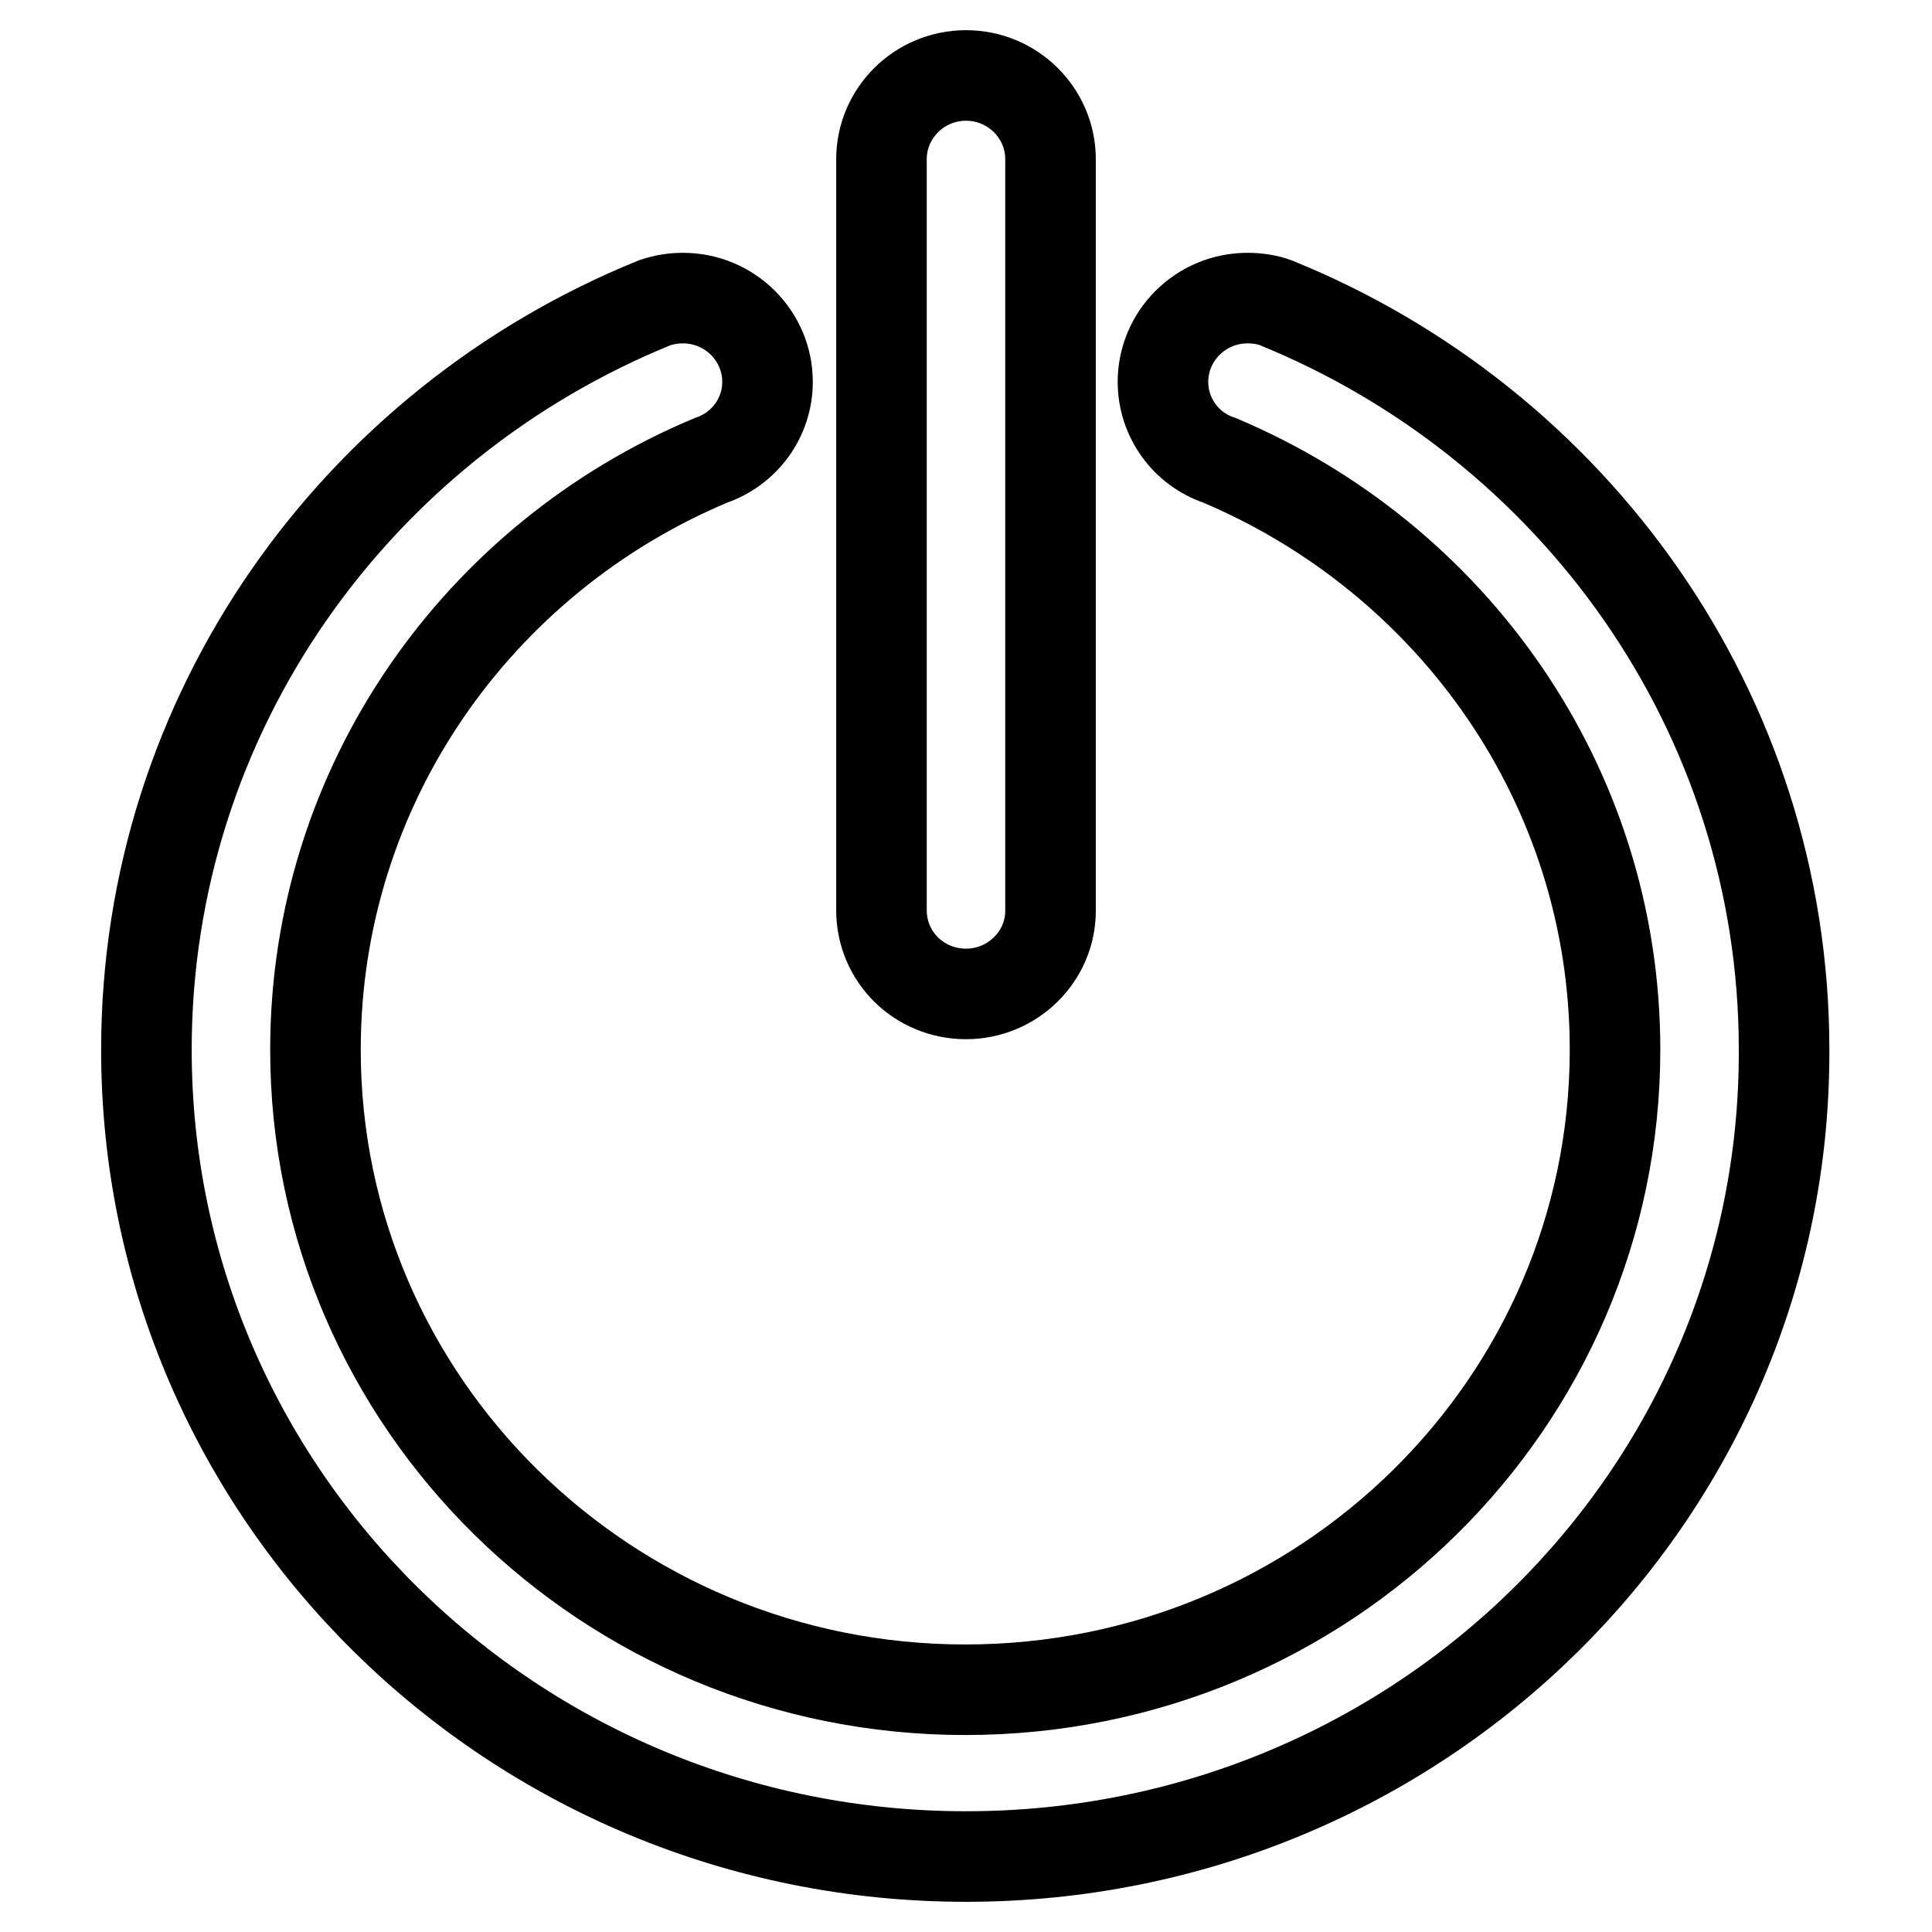
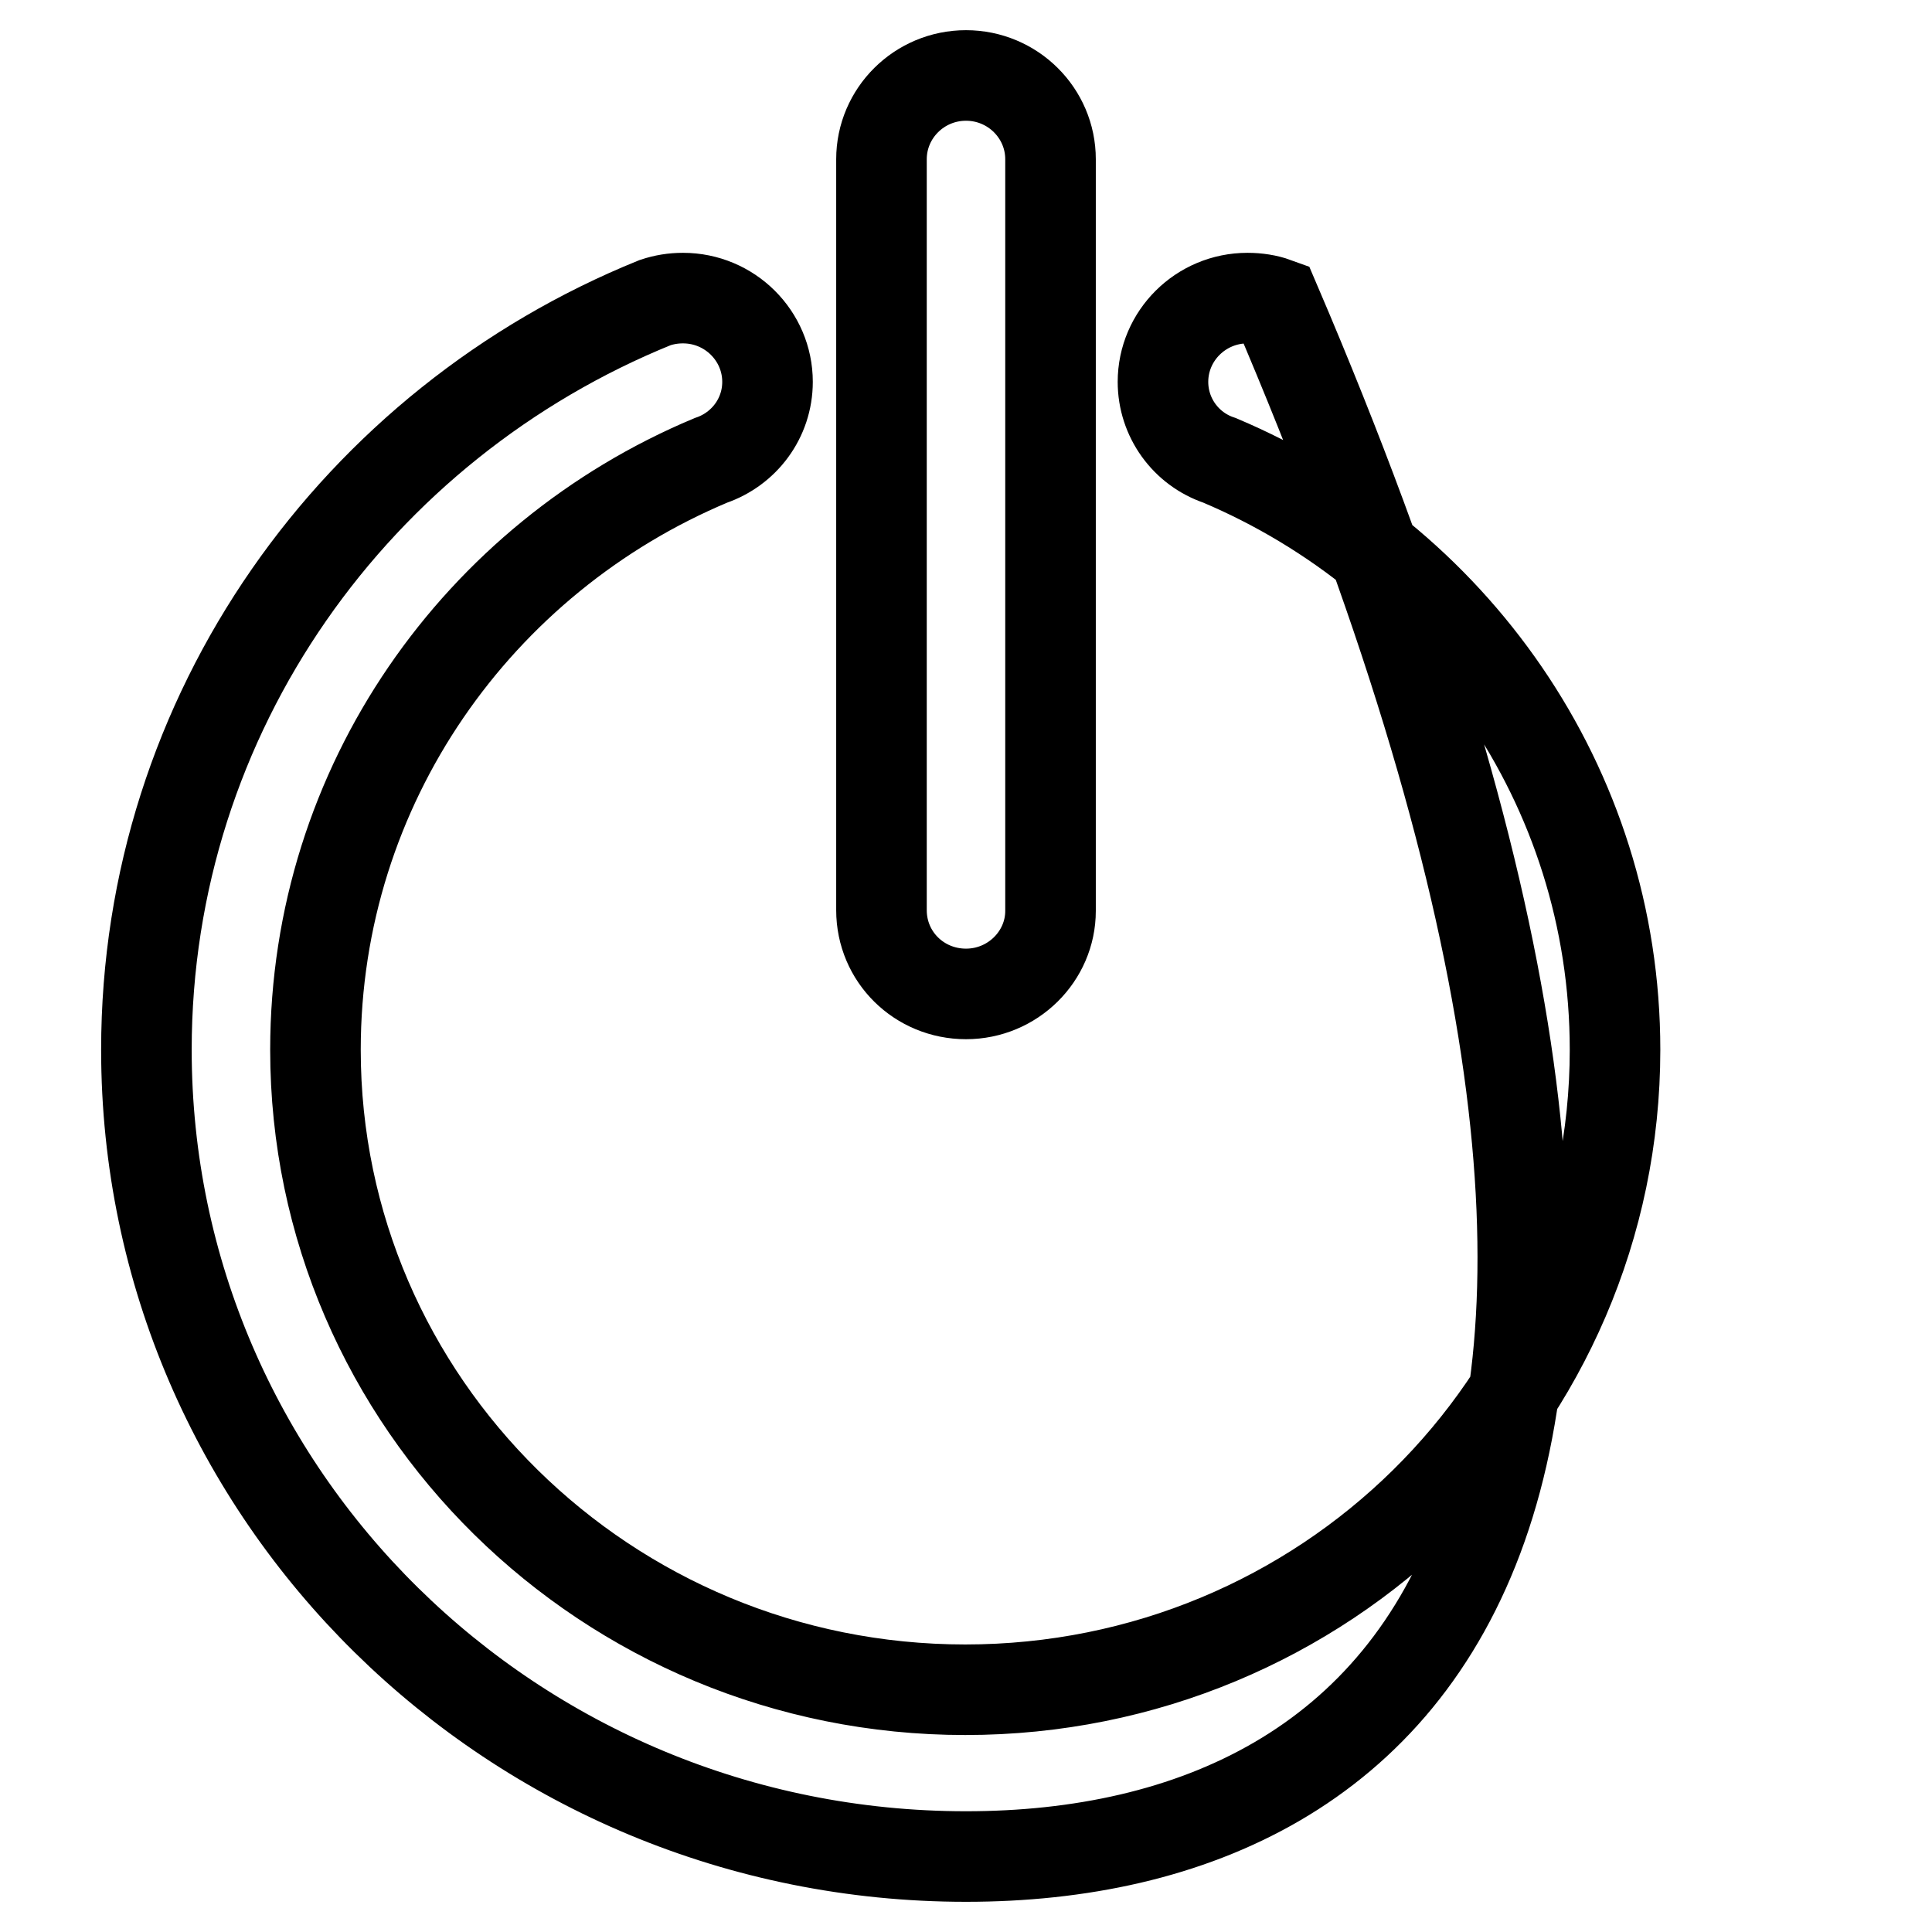
<svg xmlns="http://www.w3.org/2000/svg" version="1.1" x="0px" y="0px" viewBox="0 0 256 256" enable-background="new 0 0 256 256" xml:space="preserve">
  <g>
-     <path stroke-width="12" fill-opacity="0" stroke="#000000" d="M128,246c-60,0-108.6-47.9-108.6-106.9c0-44.7,27.9-83,67.4-99v0c1.2-0.4,2.4-0.6,3.7-0.6 c6.2,0,11.2,5,11.2,11.1c0,4.8-3.1,8.9-7.5,10.4v0c-30.8,12.9-52.4,43-52.4,78.1c0,46.8,38.6,84.8,86.1,84.8 c47.6,0,86.1-38,86.1-84.8c0-35.1-21.6-65.1-52.4-78.1v0c-4.5-1.5-7.5-5.7-7.5-10.4c0-6.1,5-11.1,11.2-11.1c1.3,0,2.6,0.2,3.7,0.6 v0c39.5,16,67.4,54.3,67.4,99C236.6,198.1,188,246,128,246z M128,131.7c-6.2,0-11.2-4.9-11.2-11.1V21.1c0-6.1,5-11.1,11.2-11.1 c6.2,0,11.2,5,11.2,11.1v99.6C139.2,126.7,134.2,131.7,128,131.7z" />
+     <path stroke-width="12" fill-opacity="0" stroke="#000000" d="M128,246c-60,0-108.6-47.9-108.6-106.9c0-44.7,27.9-83,67.4-99v0c1.2-0.4,2.4-0.6,3.7-0.6 c6.2,0,11.2,5,11.2,11.1c0,4.8-3.1,8.9-7.5,10.4v0c-30.8,12.9-52.4,43-52.4,78.1c0,46.8,38.6,84.8,86.1,84.8 c47.6,0,86.1-38,86.1-84.8c0-35.1-21.6-65.1-52.4-78.1v0c-4.5-1.5-7.5-5.7-7.5-10.4c0-6.1,5-11.1,11.2-11.1c1.3,0,2.6,0.2,3.7,0.6 v0C236.6,198.1,188,246,128,246z M128,131.7c-6.2,0-11.2-4.9-11.2-11.1V21.1c0-6.1,5-11.1,11.2-11.1 c6.2,0,11.2,5,11.2,11.1v99.6C139.2,126.7,134.2,131.7,128,131.7z" />
  </g>
</svg>